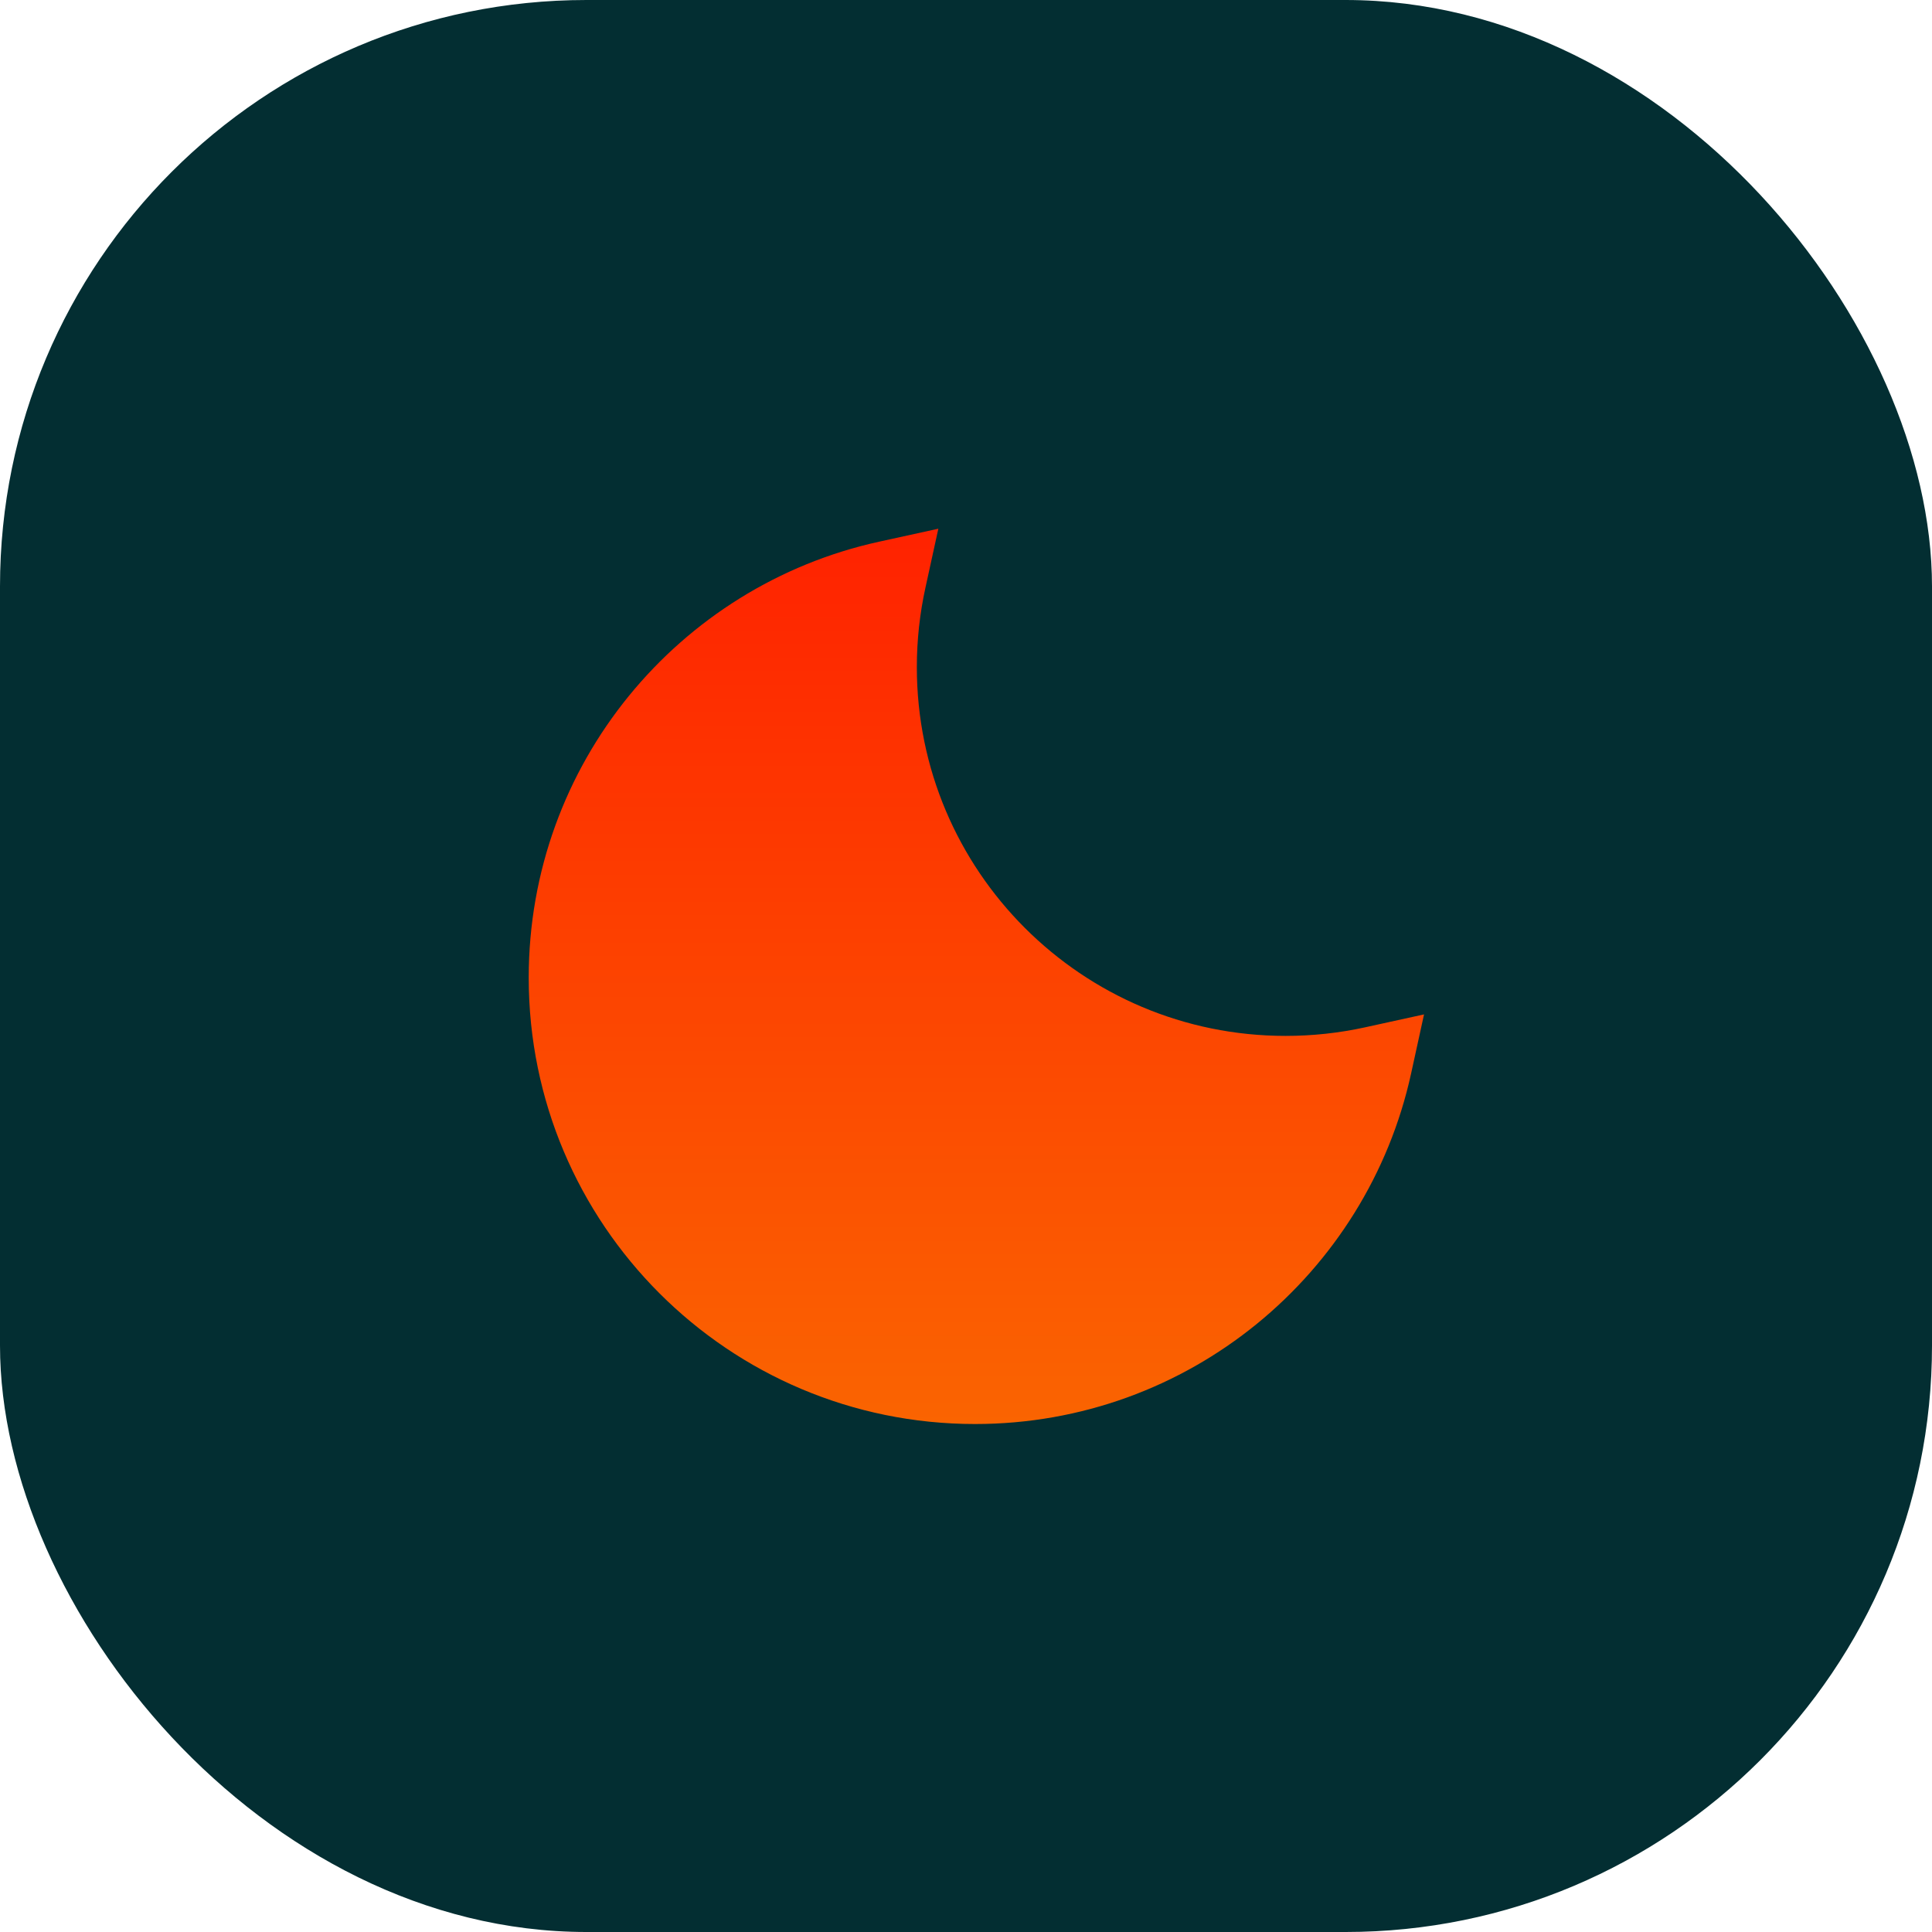
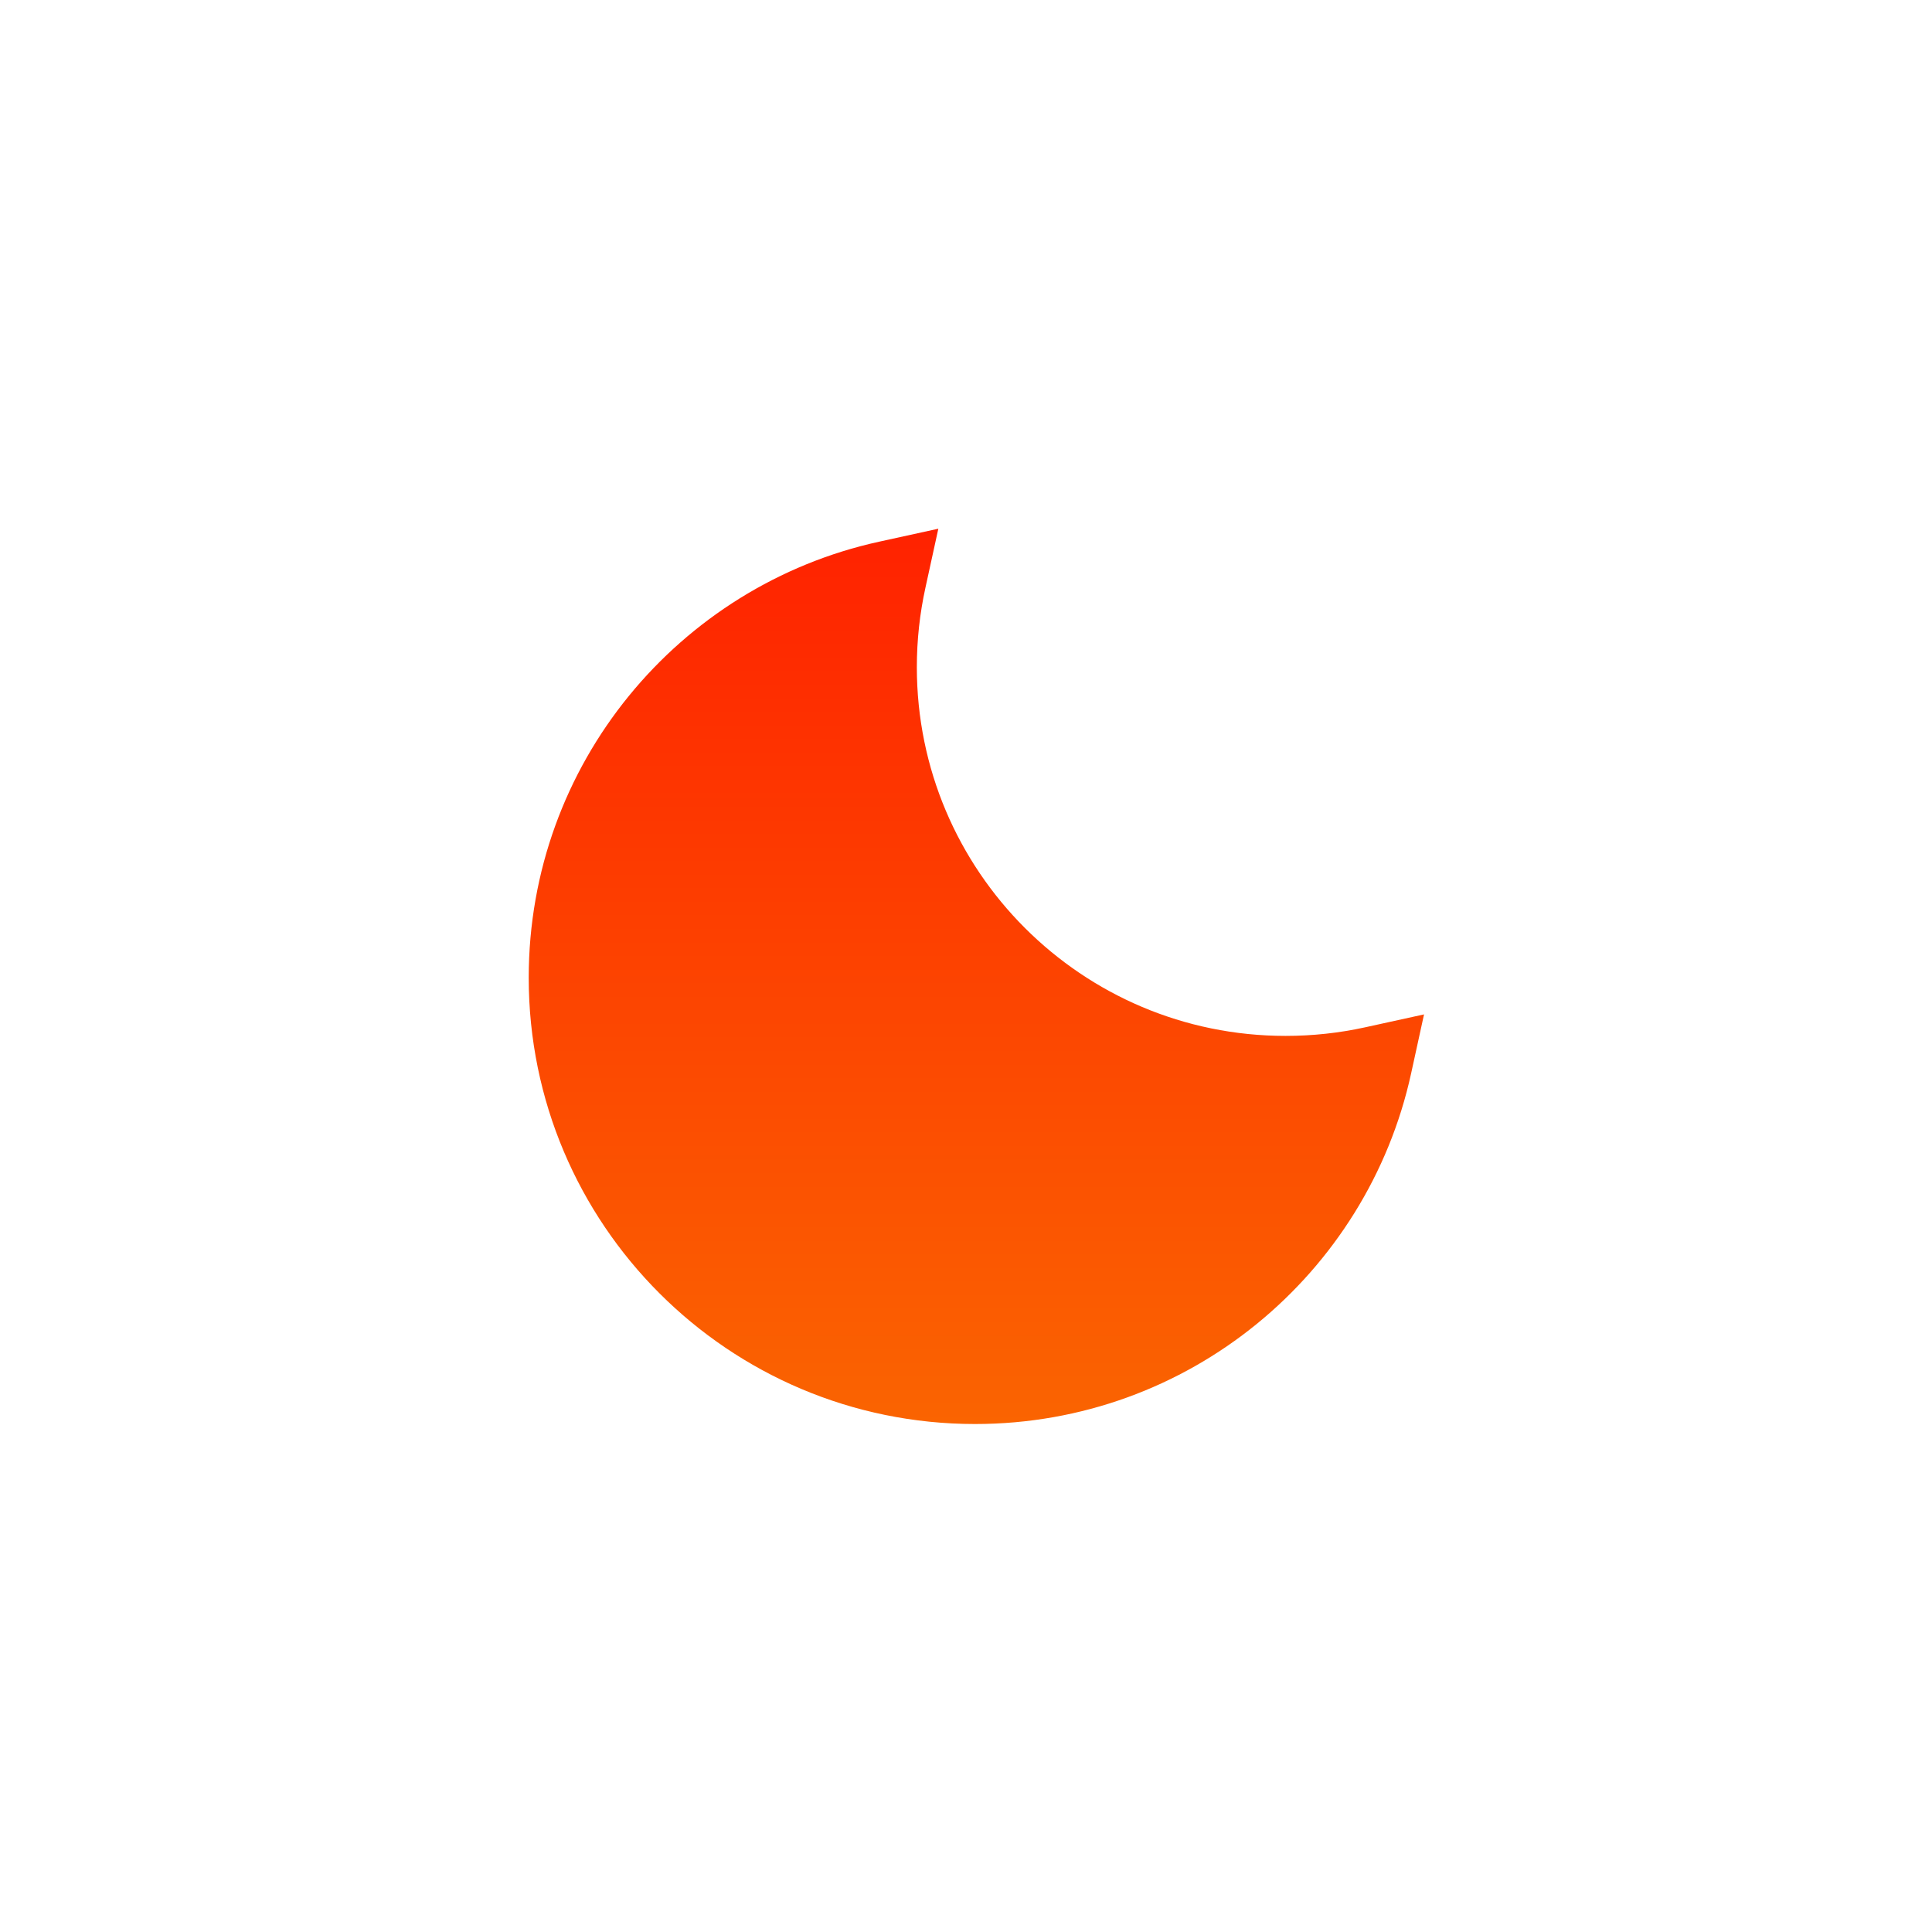
<svg xmlns="http://www.w3.org/2000/svg" width="56" height="56" fill="none">
-   <rect width="56" height="56" fill="#032E32" rx="17" />
  <path fill="url('#a')" d="m26.823 17.04.375-1.715-1.715.376c-5.809 1.272-10.158 6.446-10.158 12.638 0 7.145 5.793 12.937 12.938 12.937 6.192 0 11.365-4.348 12.638-10.158l.375-1.715-1.715.376c-.74.162-1.508.247-2.298.247-5.903 0-10.688-4.785-10.688-10.687 0-.79.086-1.56.248-2.298Z" />
  <defs>
    <linearGradient id="a" x1="28.301" x2="28.301" y1="15.325" y2="41.276" gradientUnits="userSpaceOnUse">
      <stop stop-color="#F20" />
      <stop offset="1" stop-color="#FA6401" />
    </linearGradient>
  </defs>
</svg>